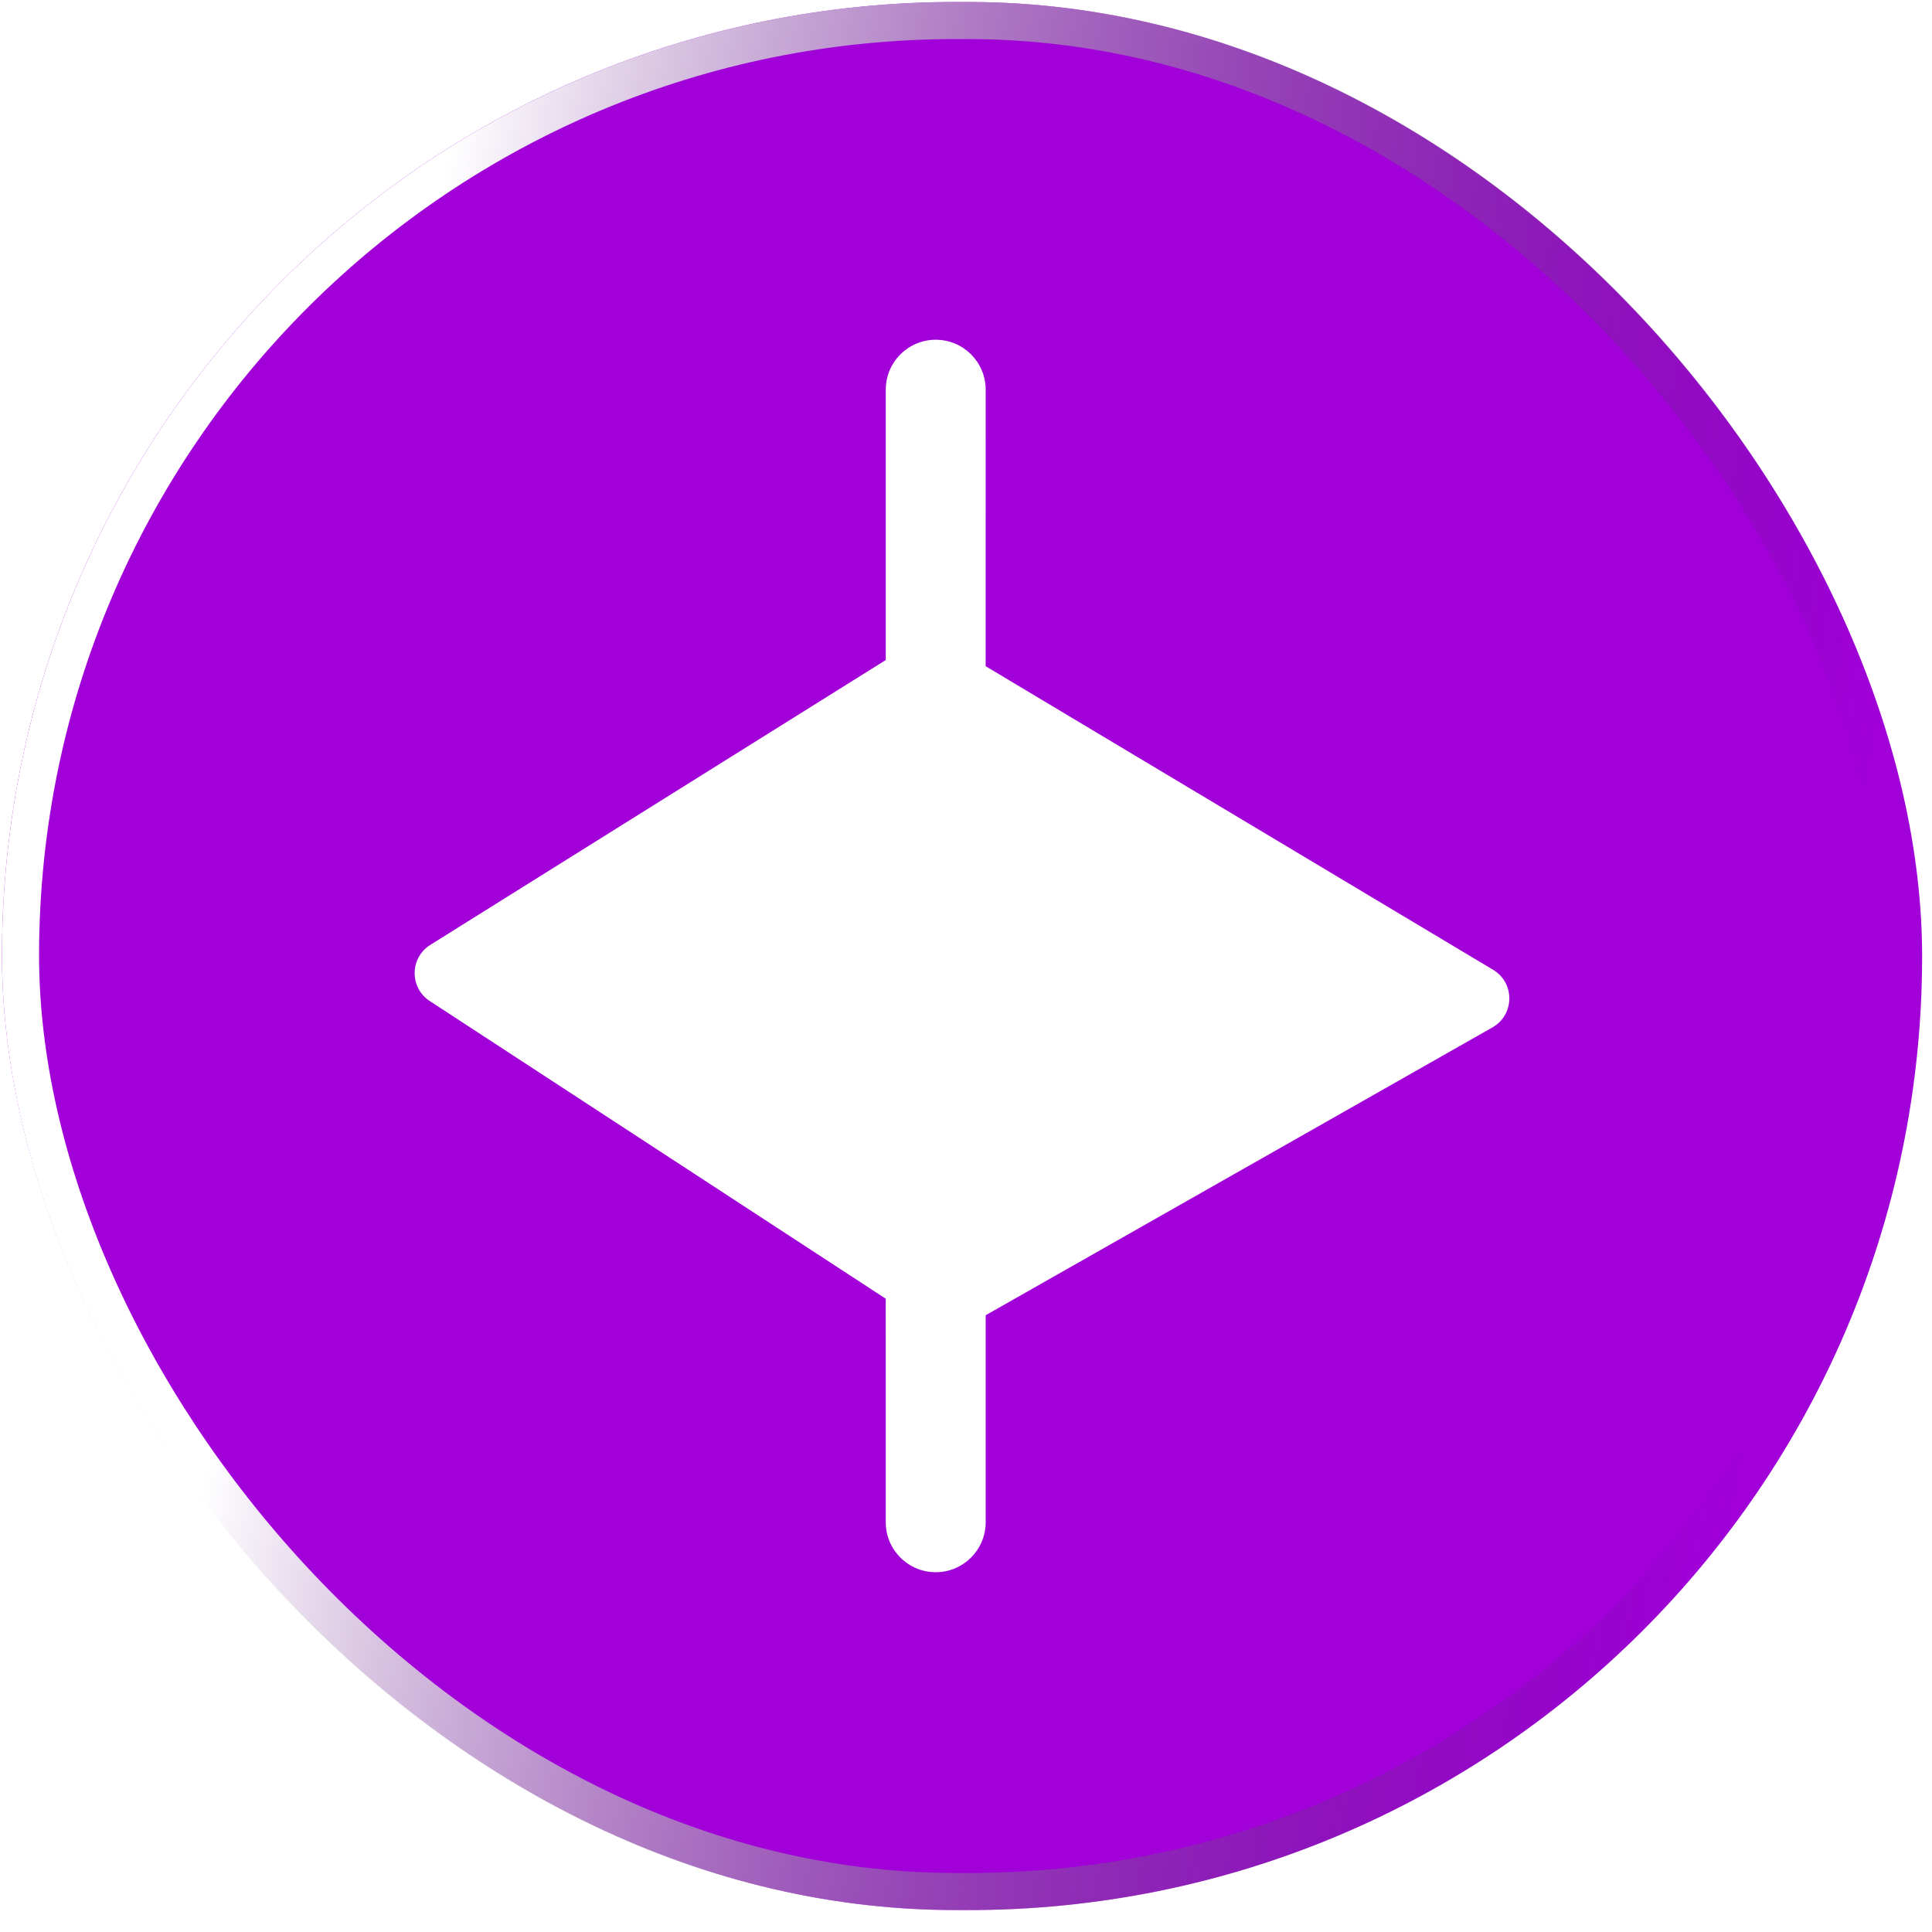
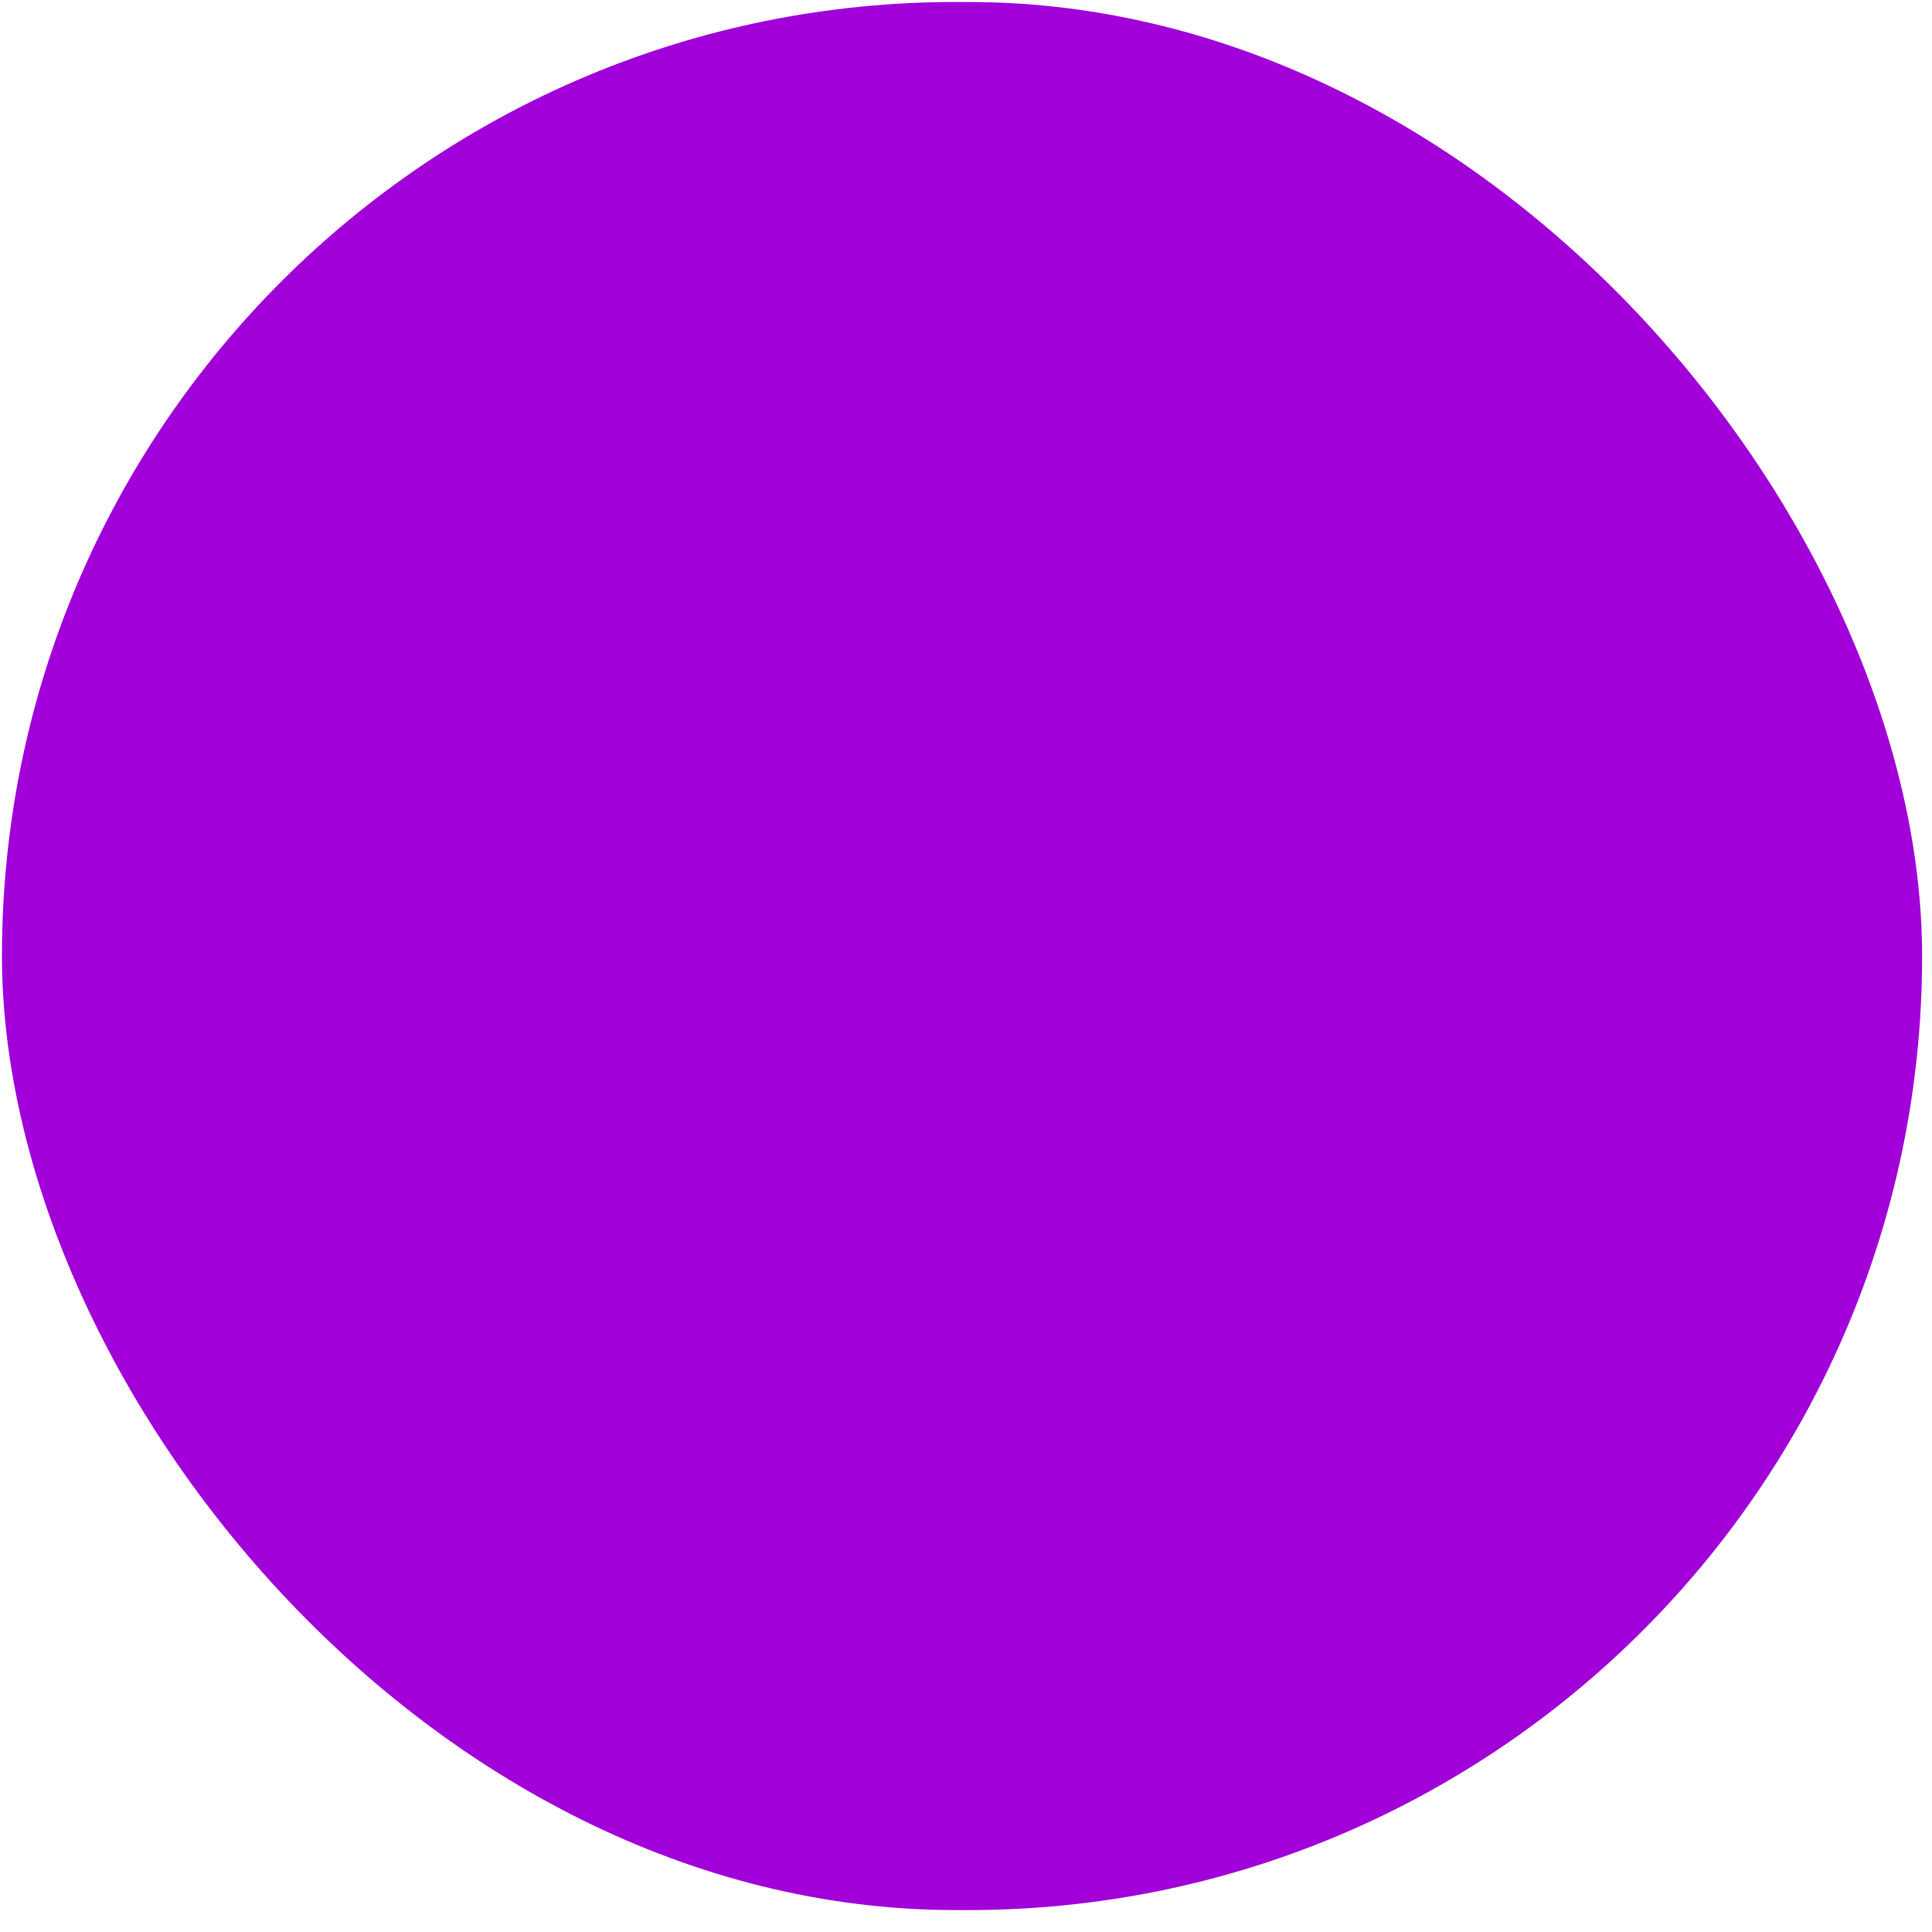
<svg xmlns="http://www.w3.org/2000/svg" width="58" height="58" viewBox="0 0 58 58" fill="none">
  <g filter="url(#filter0_i_7179_1639)">
    <rect x="0.118" width="57.645" height="57.282" rx="28.641" transform="rotate(0.119 0.118 0)" fill="#A100D9" />
-     <rect x="0.674" y="0.558" width="56.531" height="56.168" rx="28.084" transform="rotate(0.119 0.674 0.558)" stroke="url(#paint0_linear_7179_1639)" stroke-width="1.114" />
-     <path d="M28.09 10.199C28.919 10.199 29.591 10.87 29.591 11.699L29.59 20L44.826 29.115C45.482 29.509 45.471 30.464 44.805 30.843L29.591 39.484L29.591 45.699C29.591 46.527 28.919 47.199 28.091 47.199C27.263 47.199 26.591 46.528 26.591 45.7L26.59 38.988L12.902 30.052C12.29 29.653 12.299 28.754 12.918 28.366L26.591 19.815L26.591 11.7C26.591 10.871 27.262 10.199 28.09 10.199Z" fill="white" />
  </g>
  <defs>
    <filter id="filter0_i_7179_1639" x="0" y="0" width="57.763" height="57.401" filterUnits="userSpaceOnUse" color-interpolation-filters="sRGB">
      <feFlood flood-opacity="0" result="BackgroundImageFix" />
      <feBlend mode="normal" in="SourceGraphic" in2="BackgroundImageFix" result="shape" />
      <feColorMatrix in="SourceAlpha" type="matrix" values="0 0 0 0 0 0 0 0 0 0 0 0 0 0 0 0 0 0 127 0" result="hardAlpha" />
      <feOffset />
      <feGaussianBlur stdDeviation="6.181" />
      <feComposite in2="hardAlpha" operator="arithmetic" k2="-1" k3="1" />
      <feColorMatrix type="matrix" values="0 0 0 0 1 0 0 0 0 1 0 0 0 0 1 0 0 0 0.68 0" />
      <feBlend mode="normal" in2="shape" result="effect1_innerShadow_7179_1639" />
    </filter>
    <linearGradient id="paint0_linear_7179_1639" x1="15.279" y1="-5.134" x2="59.792" y2="2.984" gradientUnits="userSpaceOnUse">
      <stop stop-color="white" />
      <stop offset="1" stop-color="#1C212B" stop-opacity="0" />
    </linearGradient>
  </defs>
</svg>